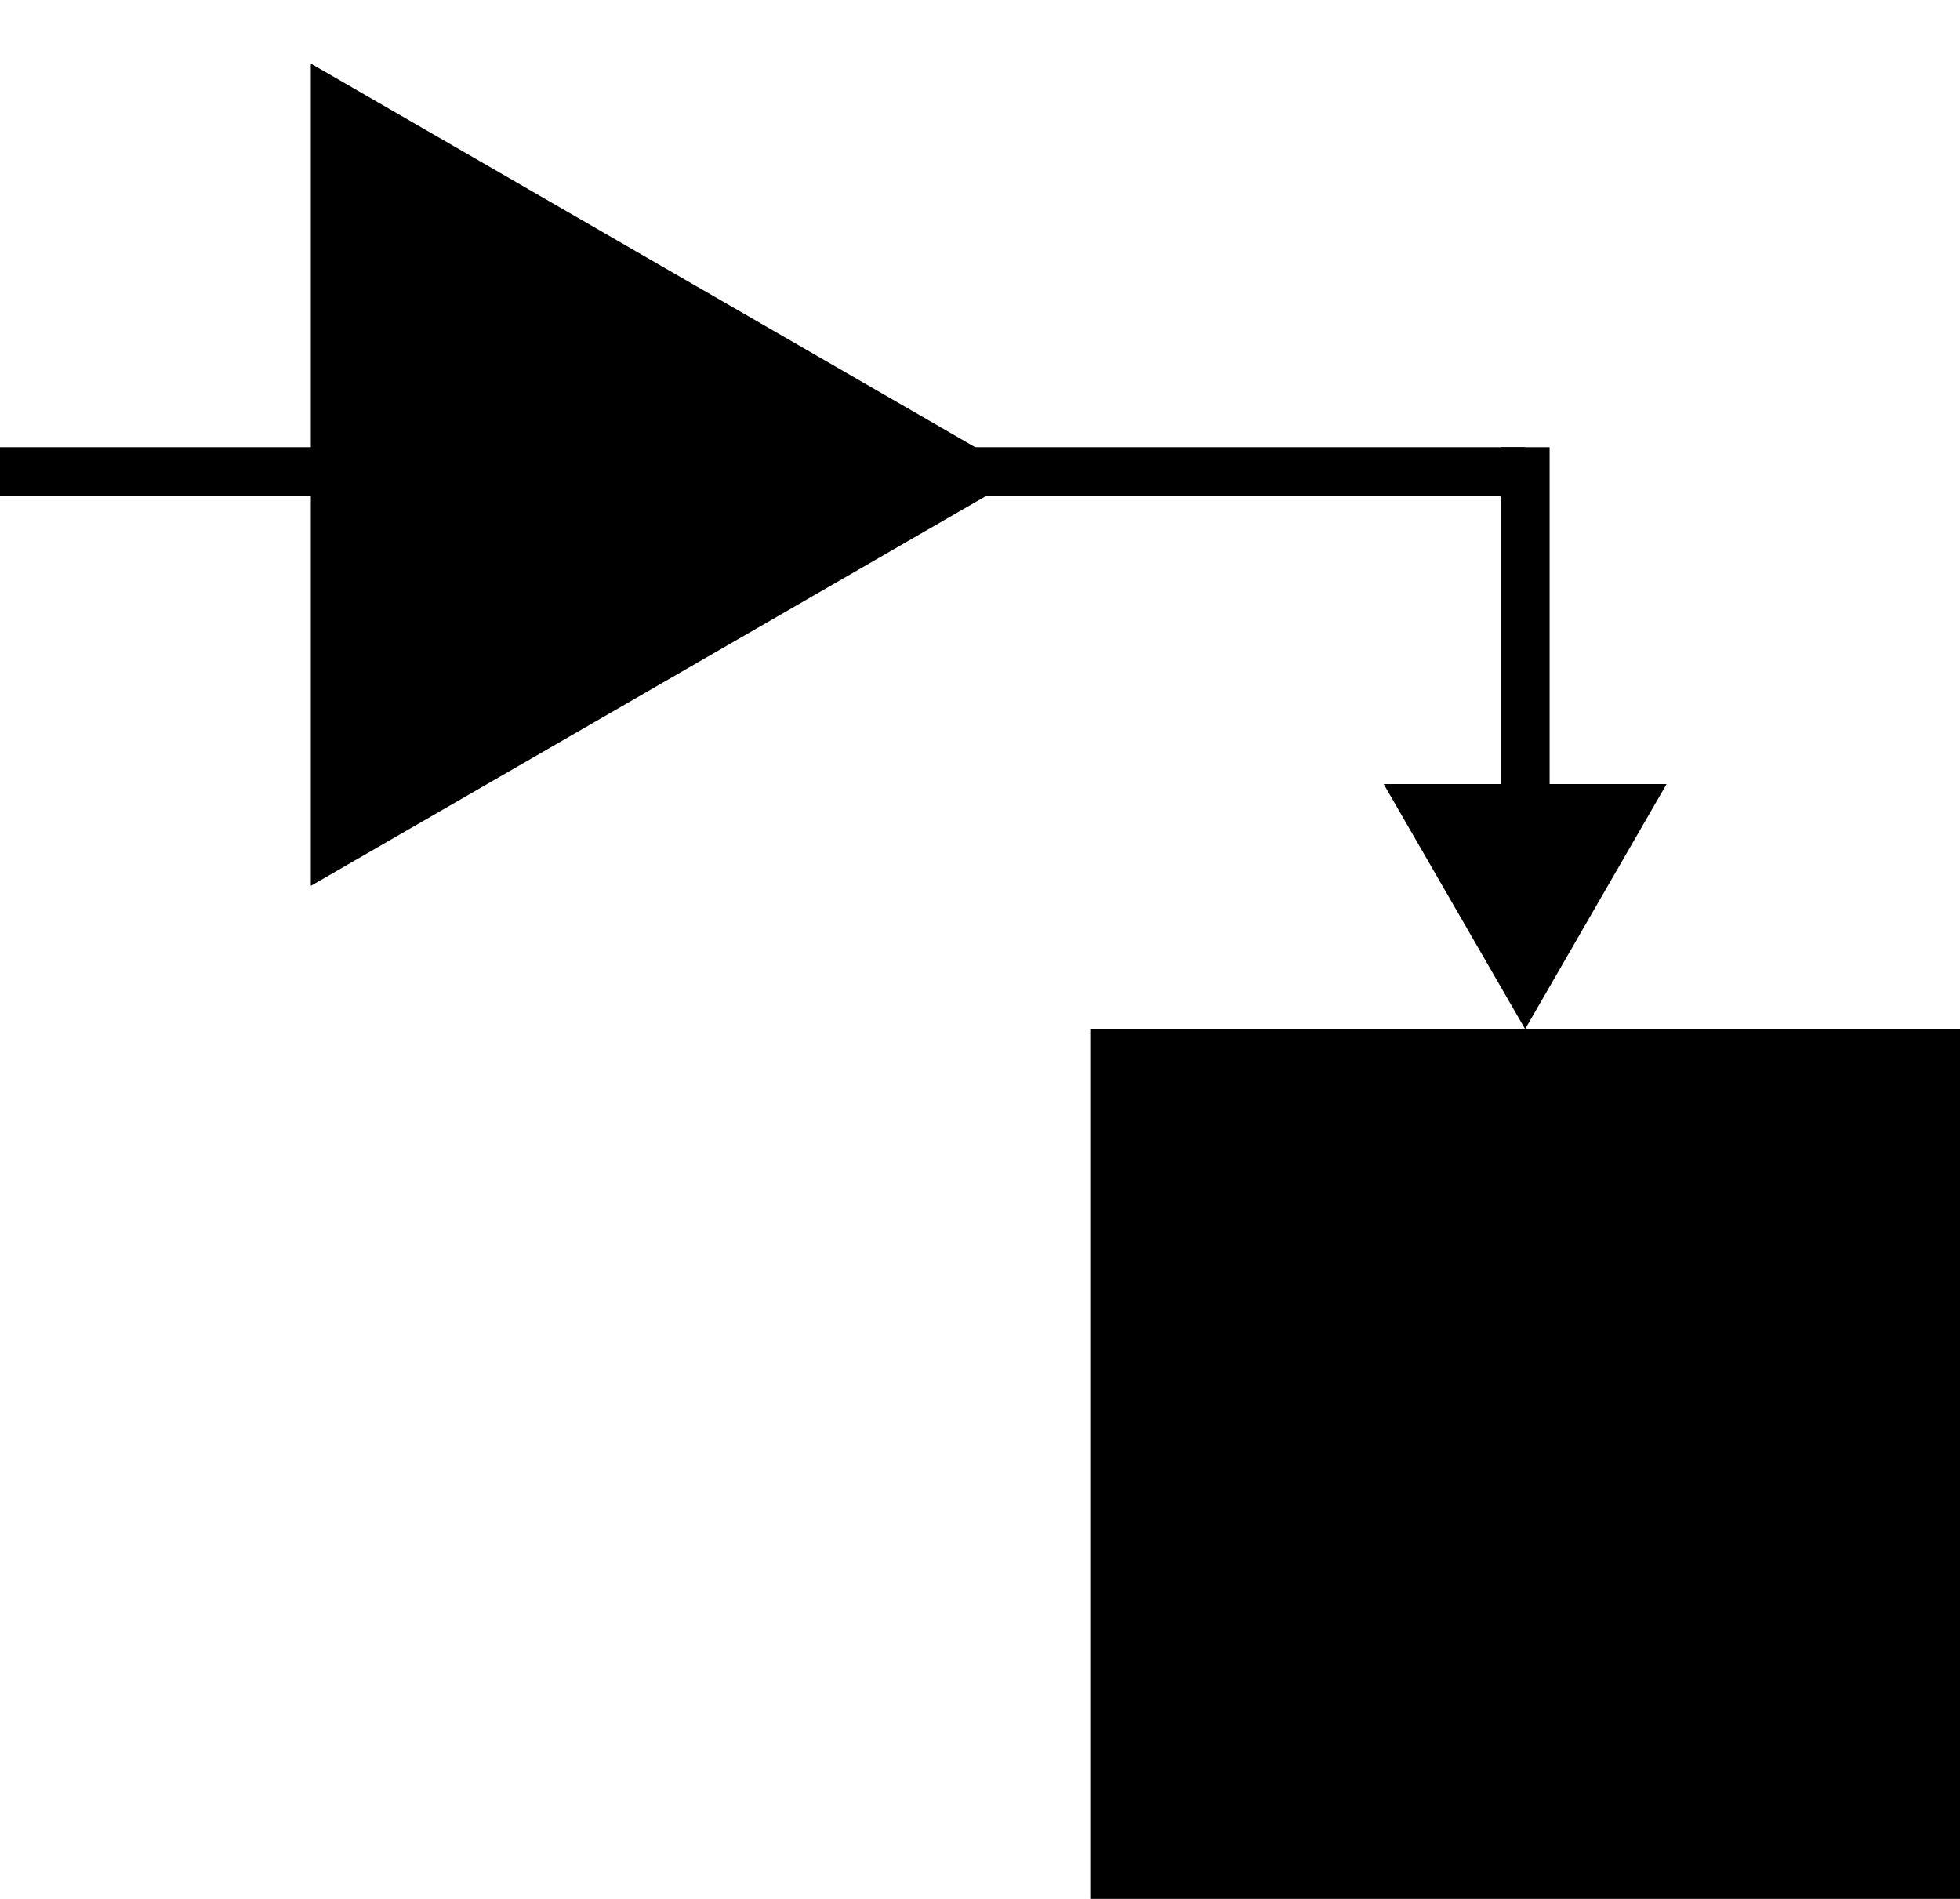
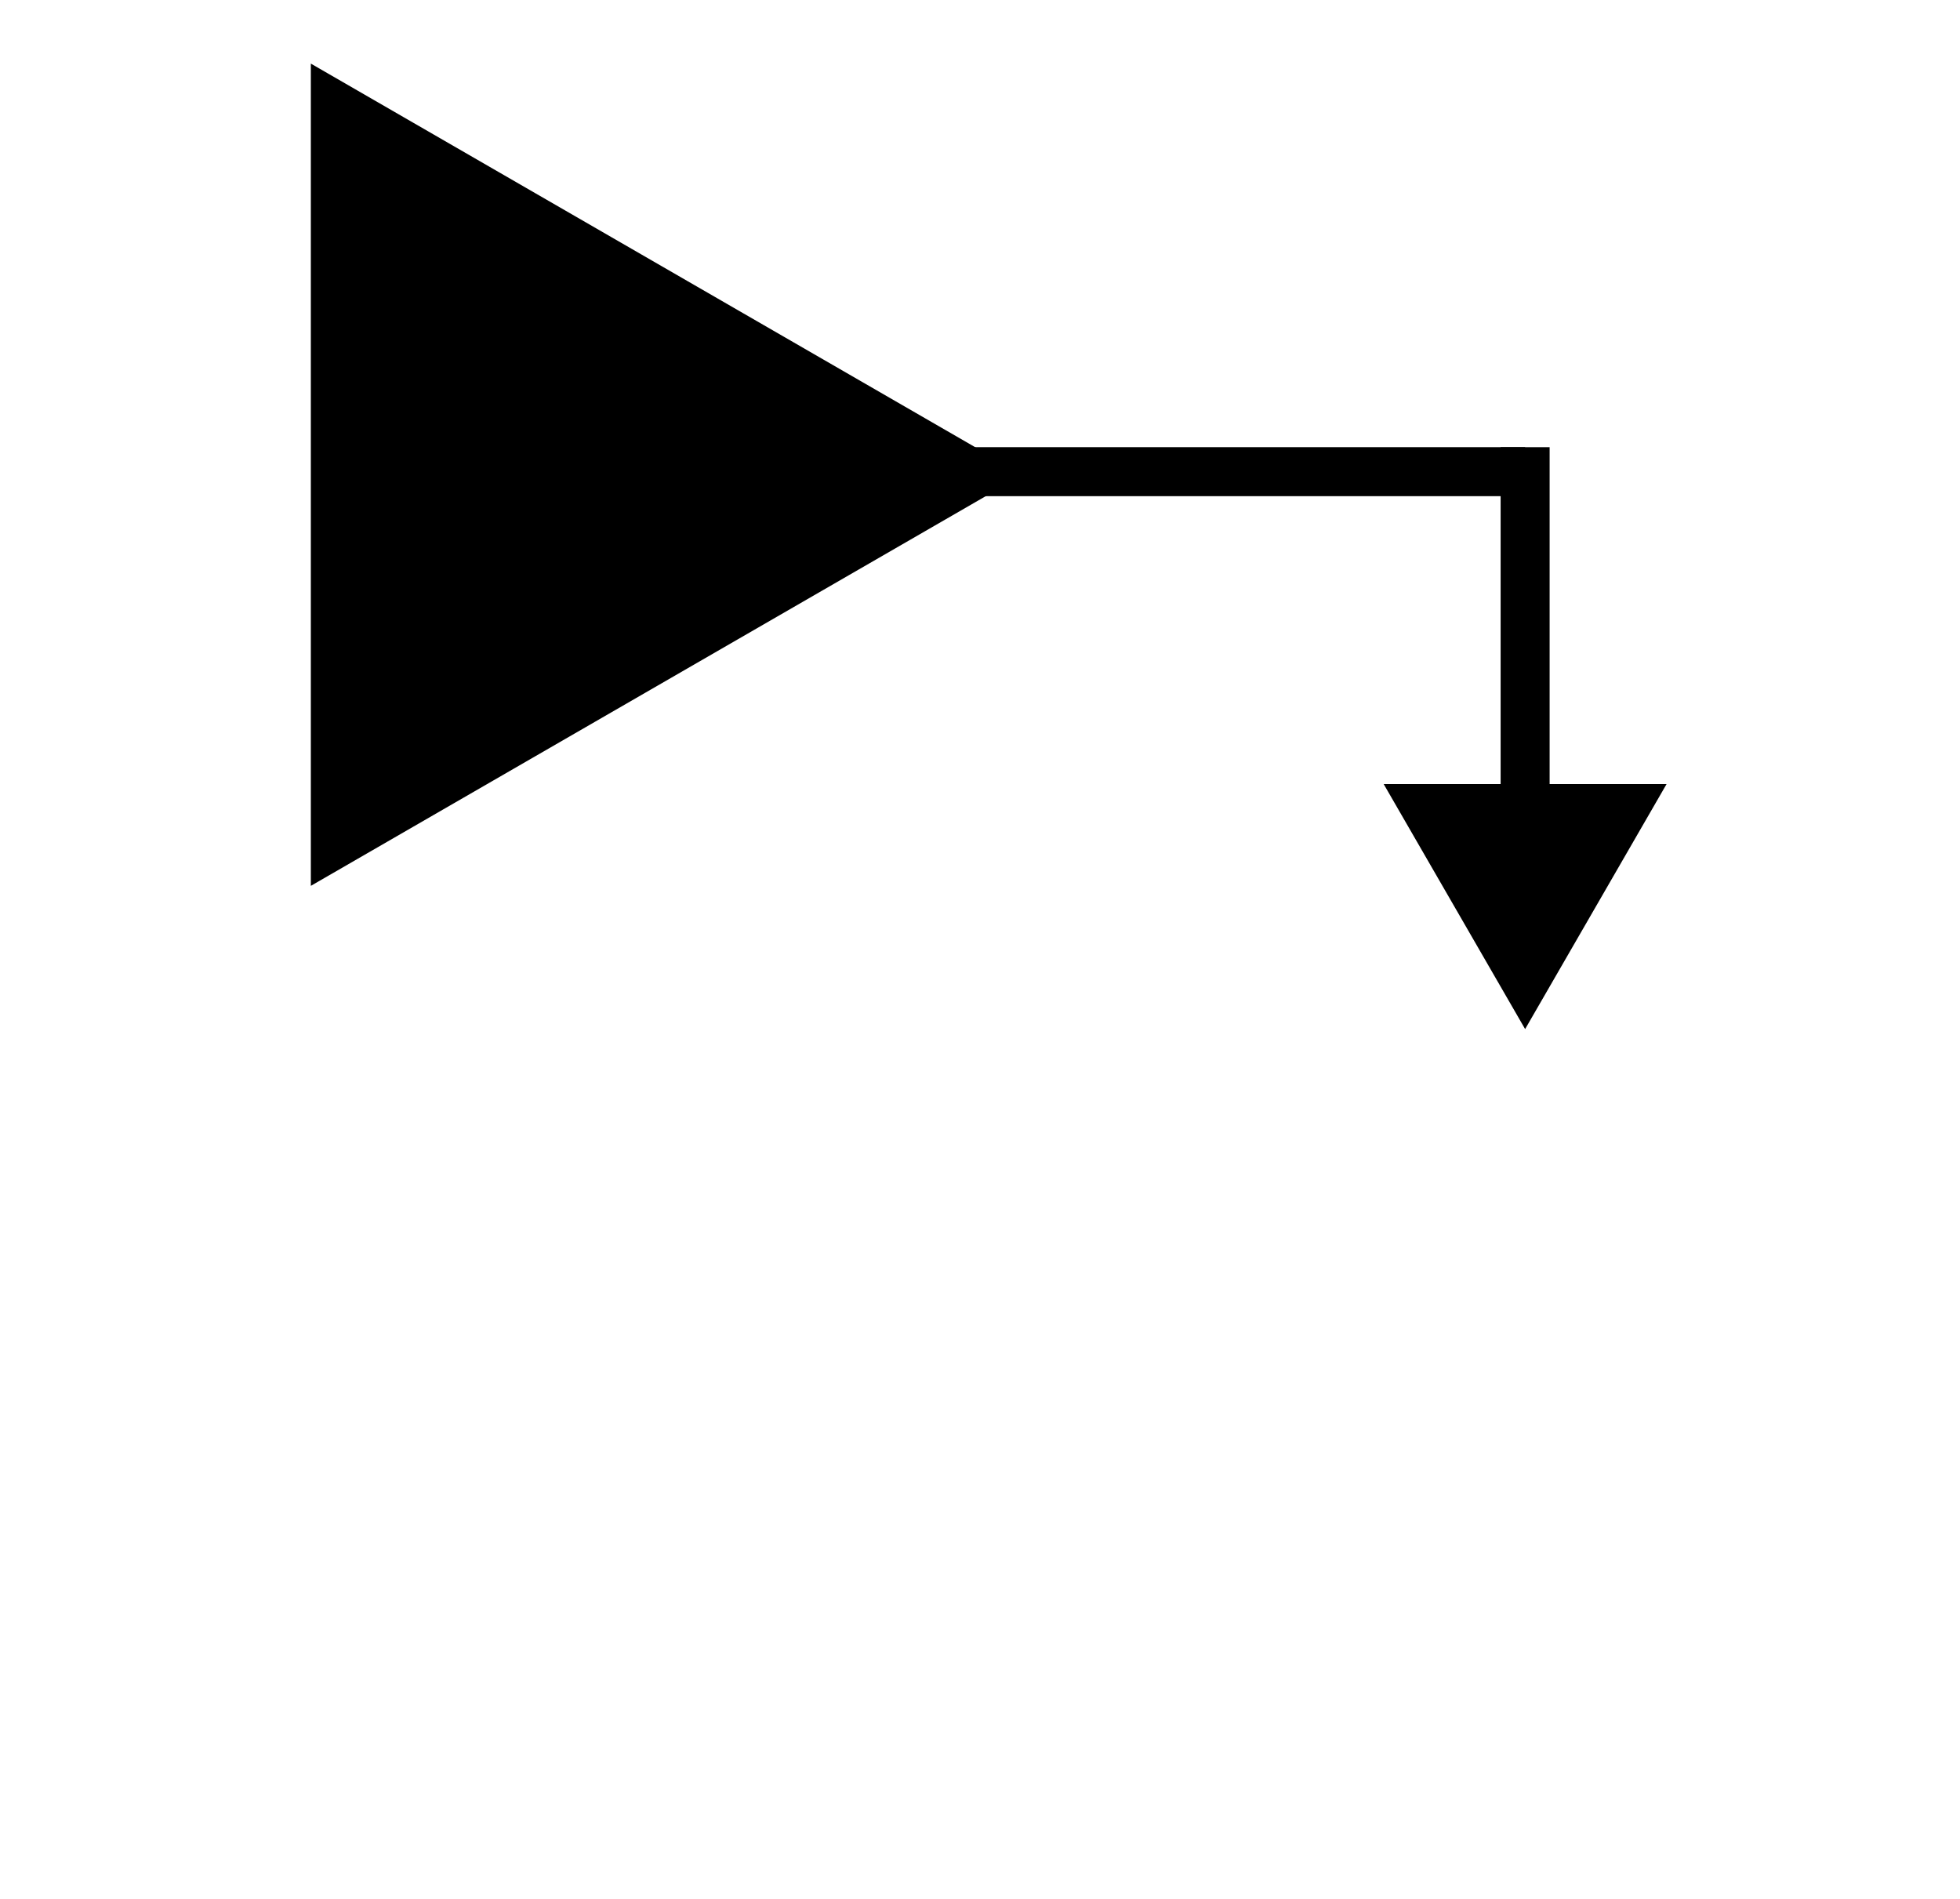
<svg xmlns="http://www.w3.org/2000/svg" width="320" height="310" viewBox="0 0 320 310" fill="none">
-   <path d="M51.25 11.249L166 77.5L51.25 143.751L51.25 11.249Z" fill="black" stroke="black" />
-   <line x1="-3.49691e-07" y1="77" x2="96" y2="77" stroke="black" stroke-width="8" />
+   <path d="M51.25 11.249L166 77.5L51.25 143.751Z" fill="black" stroke="black" />
  <line x1="84" y1="77" x2="249" y2="77" stroke="black" stroke-width="8" />
  <path d="M249 168L272.094 128L225.906 128L249 168ZM245 73L245 132L253 132L253 73L245 73Z" fill="black" />
-   <rect x="178.5" y="168.5" width="141" height="141" fill="black" stroke="black" />
</svg>